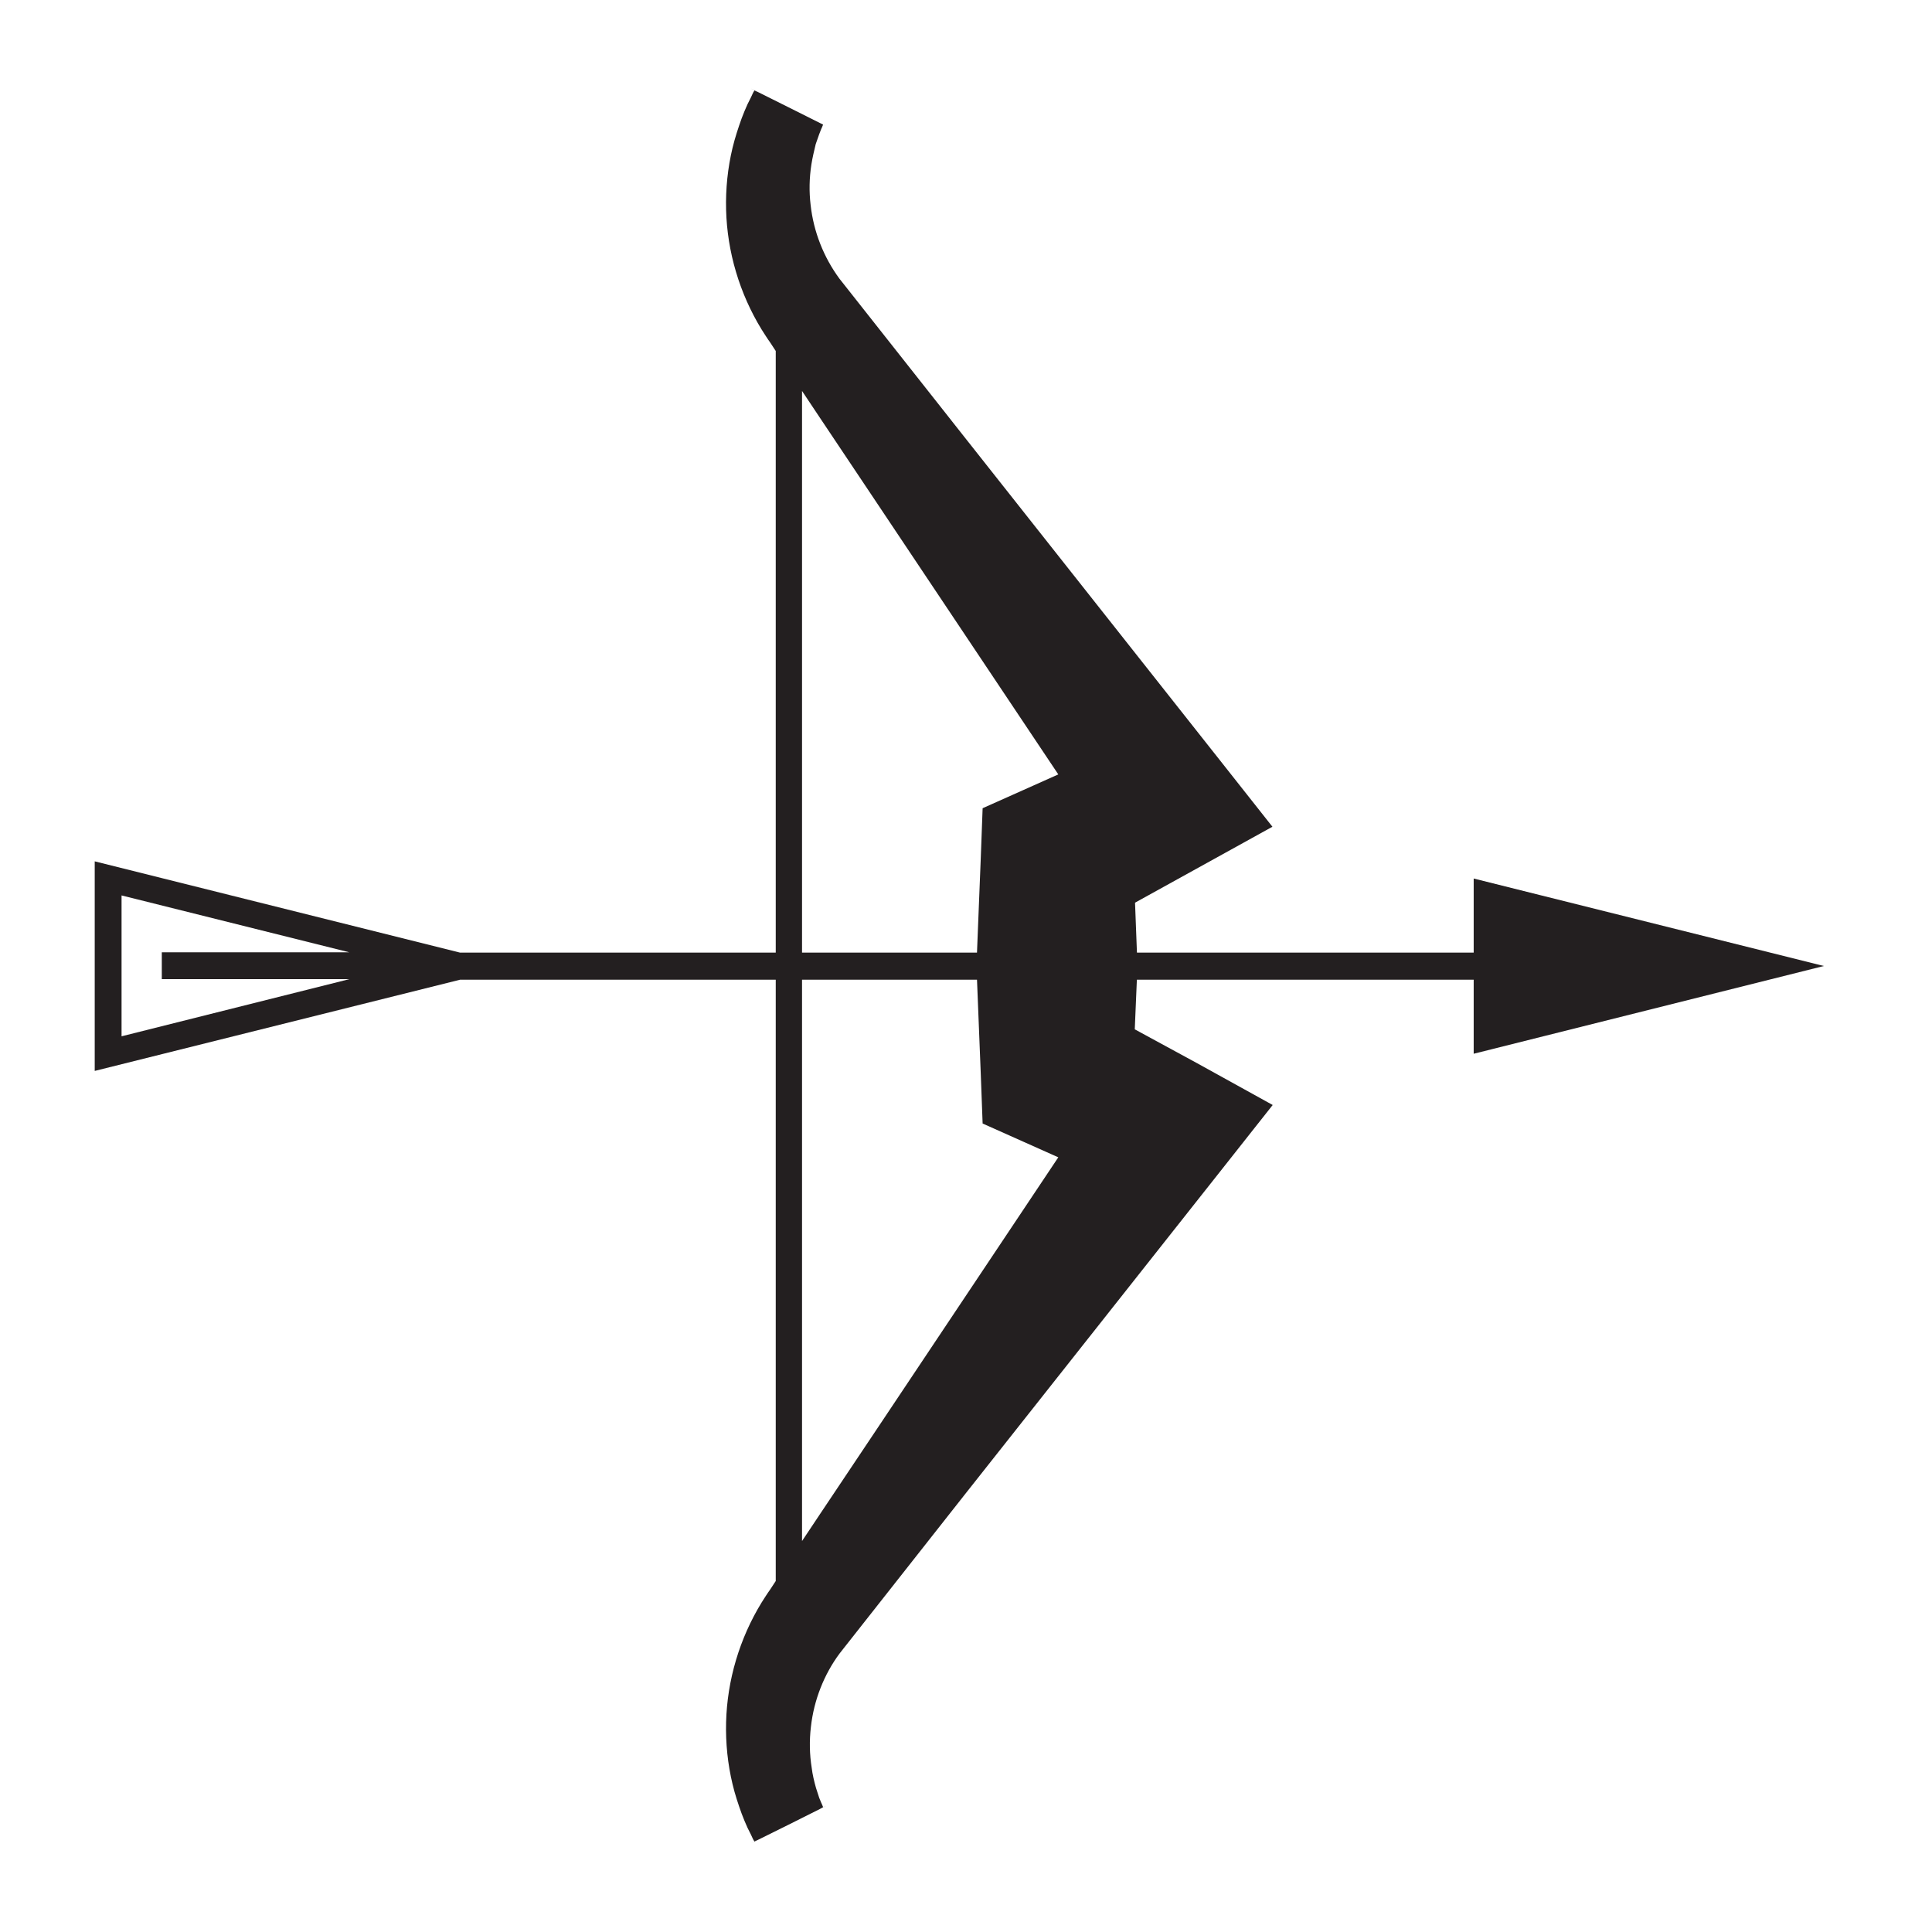
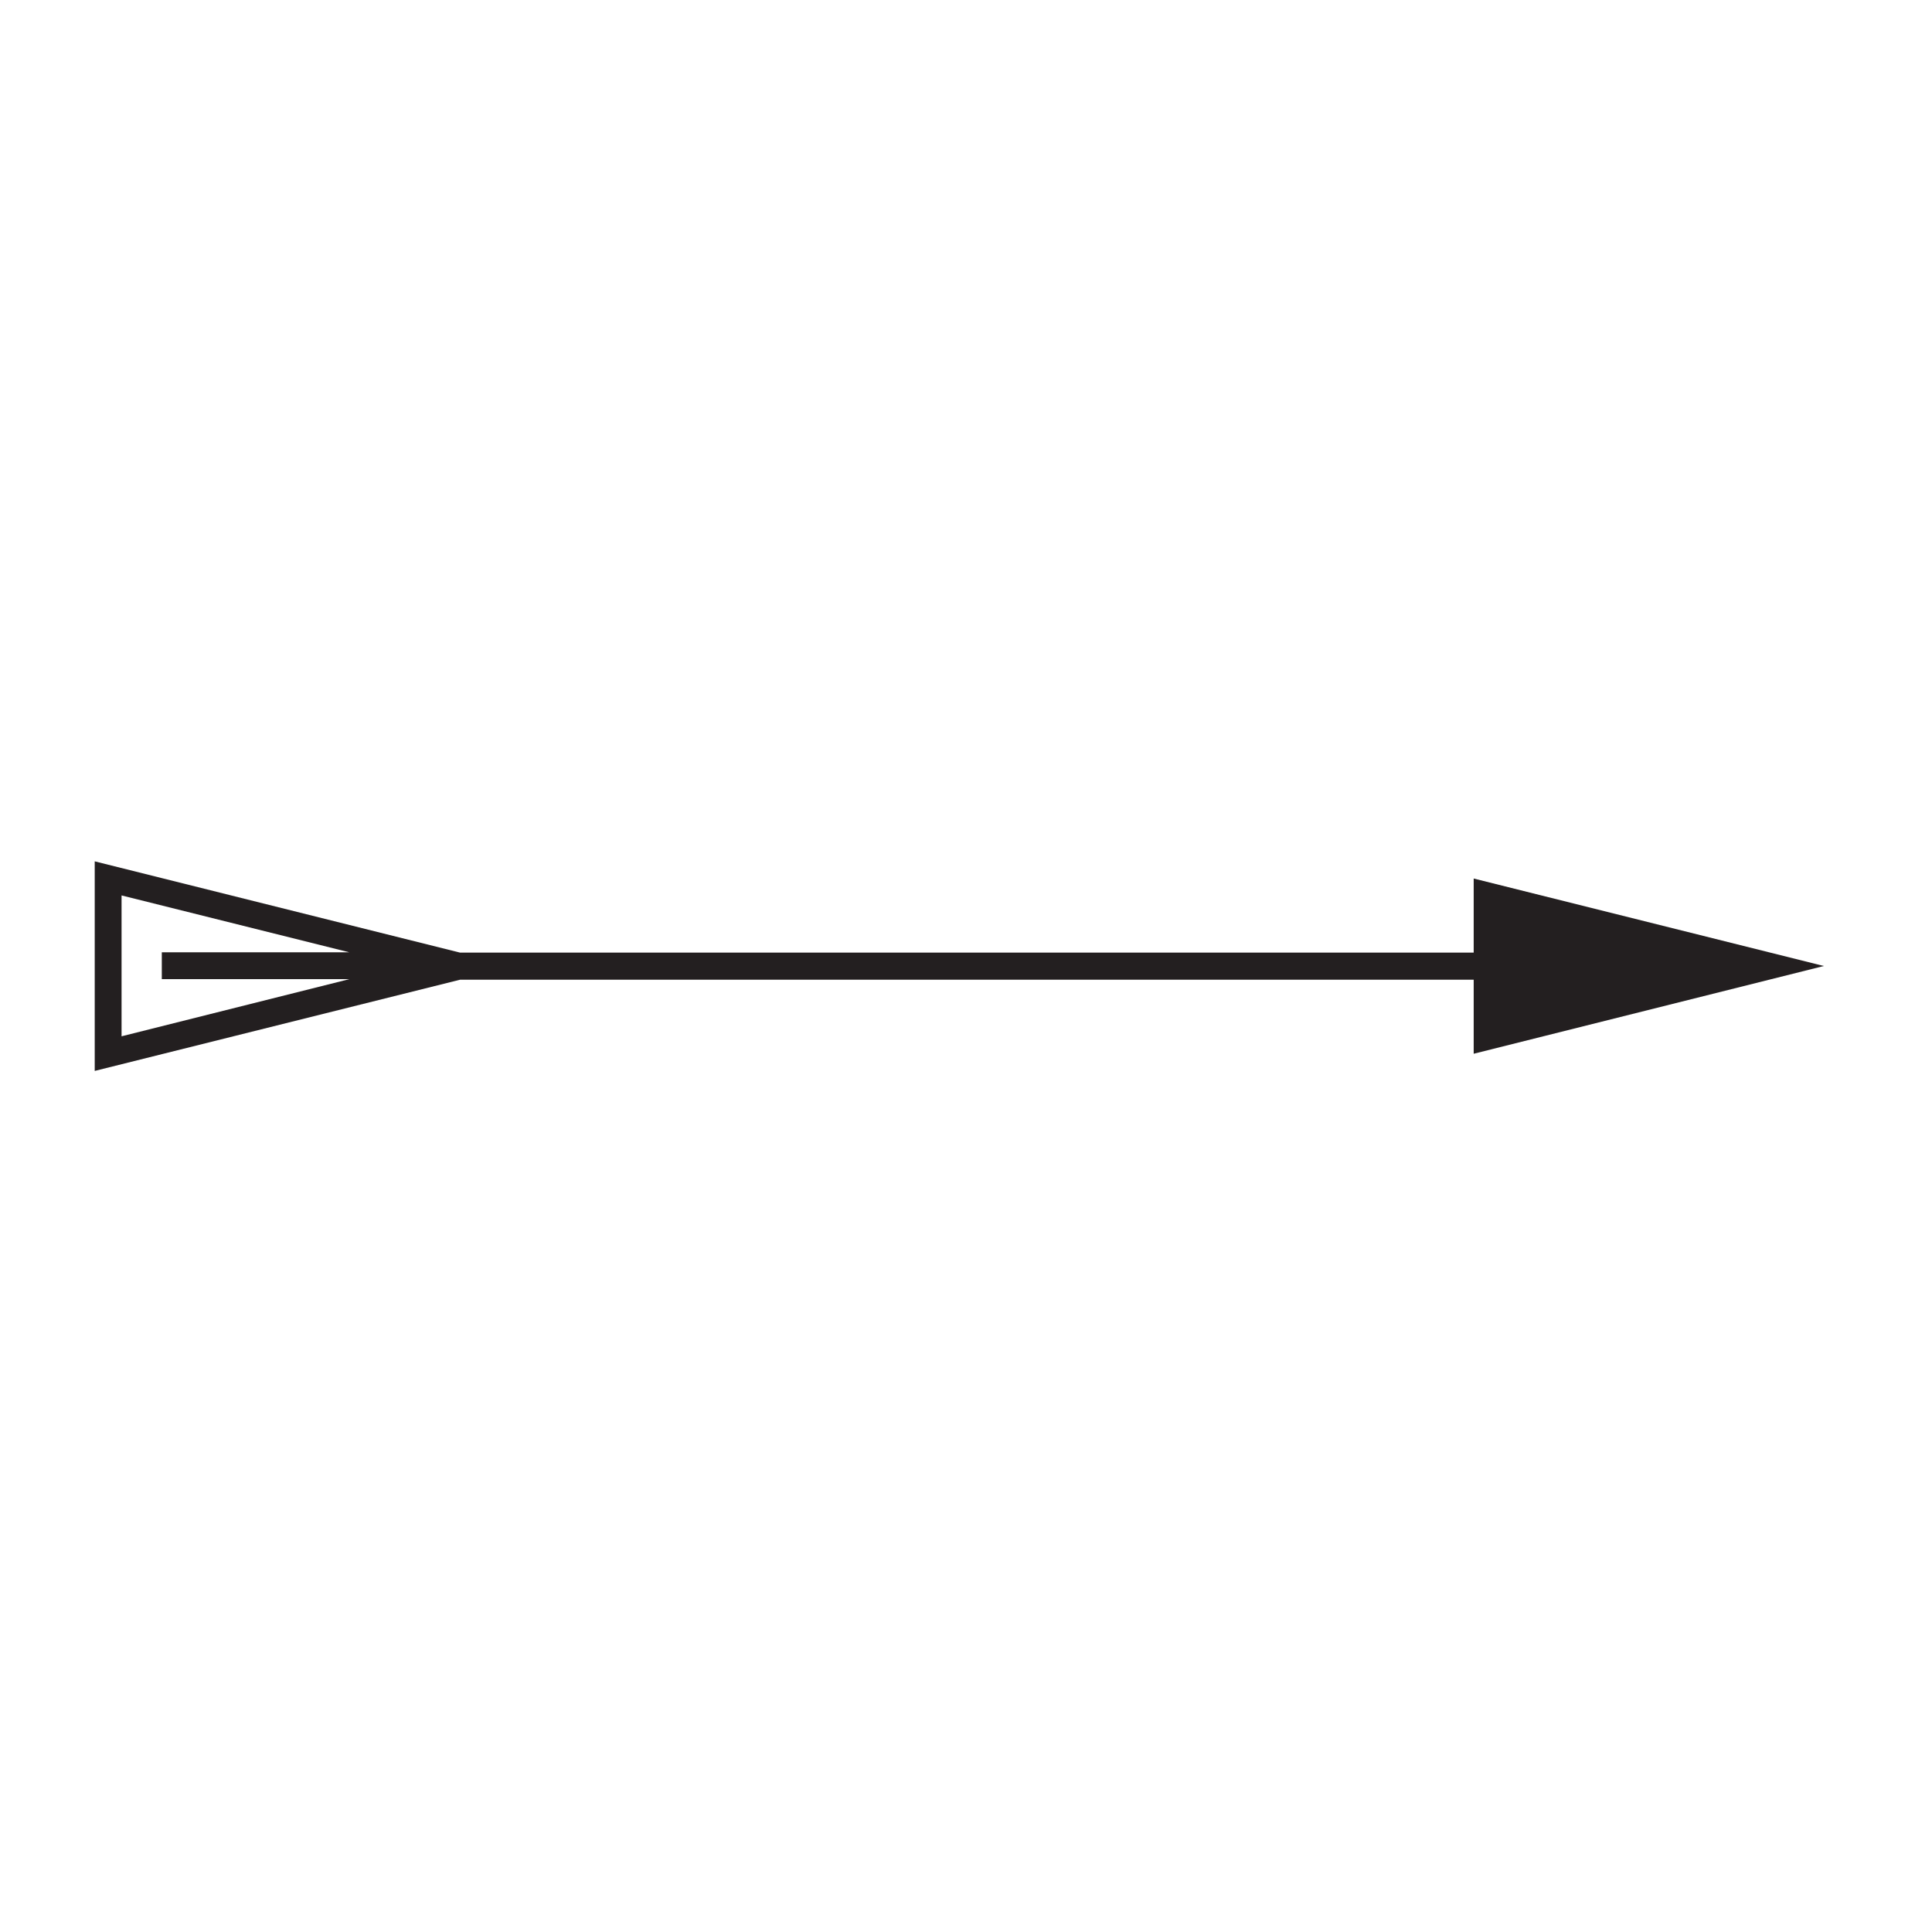
<svg xmlns="http://www.w3.org/2000/svg" width="180px" height="180px" viewBox="0 0 180 180" version="1.1">
  <title>Warden Shortbow</title>
  <style>
        path { fill: #231F20; }
        @media (prefers-color-scheme: dark) {
            path { fill: #f0f0f0 }
        }
    </style>
-   <path d="M105.724,95.9 L105.974,90 L105.749,84.1 L111.449,80.95 L118.549,77.025 L113.849,71.075 L89.999,40.9 L78.199,25.95 C76.749,23.975 75.799,21.6 75.524,19.1 C75.374,17.85 75.399,16.575 75.599,15.3 C75.699,14.675 75.849,14.05 75.999,13.425 L76.324,12.5 L76.499,12.05 L76.599,11.825 L76.649,11.7 L76.674,11.65 L76.674,11.625 L76.674,11.6 C75.249,10.9 79.874,13.2 73.474,10 C67.074,6.8 71.699,9.125 70.274,8.425 L70.274,8.45 L70.249,8.5 L70.199,8.575 L70.124,8.725 L69.974,9.05 L69.649,9.7 C69.449,10.125 69.274,10.575 69.099,11.025 C68.774,11.925 68.474,12.85 68.249,13.775 C67.799,15.65 67.599,17.6 67.649,19.55 C67.749,23.45 68.899,27.35 70.974,30.725 L71.374,31.35 L71.574,31.65 L71.749,31.9 L72.274,32.7 L72.274,147.3 L71.749,148.1 L71.574,148.35 L71.374,148.65 L70.974,149.275 C68.899,152.65 67.749,156.55 67.649,160.45 C67.599,162.4 67.799,164.35 68.249,166.225 C68.474,167.175 68.774,168.075 69.099,168.975 C69.274,169.425 69.449,169.875 69.649,170.3 L69.974,170.95 L70.124,171.275 L70.199,171.425 L70.249,171.5 L70.274,171.55 L70.274,171.575 C71.699,170.875 67.074,173.175 73.474,170 C79.874,166.8 75.249,169.1 76.674,168.375 L76.674,168.35 L76.674,168.325 L76.649,168.275 L76.599,168.15 L76.499,167.925 L76.324,167.5 L76.024,166.575 C75.849,165.95 75.699,165.325 75.624,164.7 C75.424,163.45 75.399,162.175 75.549,160.9 C75.824,158.4 76.774,156 78.224,154.05 L89.999,139.1 L113.874,108.9 L118.574,102.95 L111.474,99.025 L105.724,95.9 Z M81.724,133.1 L76.374,141.1 L74.724,143.575 L74.724,36.425 L76.374,38.9 L81.724,46.9 L98.599,72.15 L95.299,73.625 L91.549,75.3 L91.374,80 L90.974,90 L91.374,100 L91.549,104.675 L95.299,106.35 L98.599,107.825 L81.724,133.1 Z" />
  <path d="M169.925,90 L137.3,81.85 L137.3,88.75 L42.85,88.75 L8.825,80.25 L8.825,99.775 L42.875,91.275 L137.3,91.275 L137.3,98.175 L169.925,90 Z M11.325,96.55 L11.325,83.425 L32.55,88.725 L15.075,88.725 L15.075,91.225 L32.55,91.225 L11.325,96.55 Z" />
</svg>